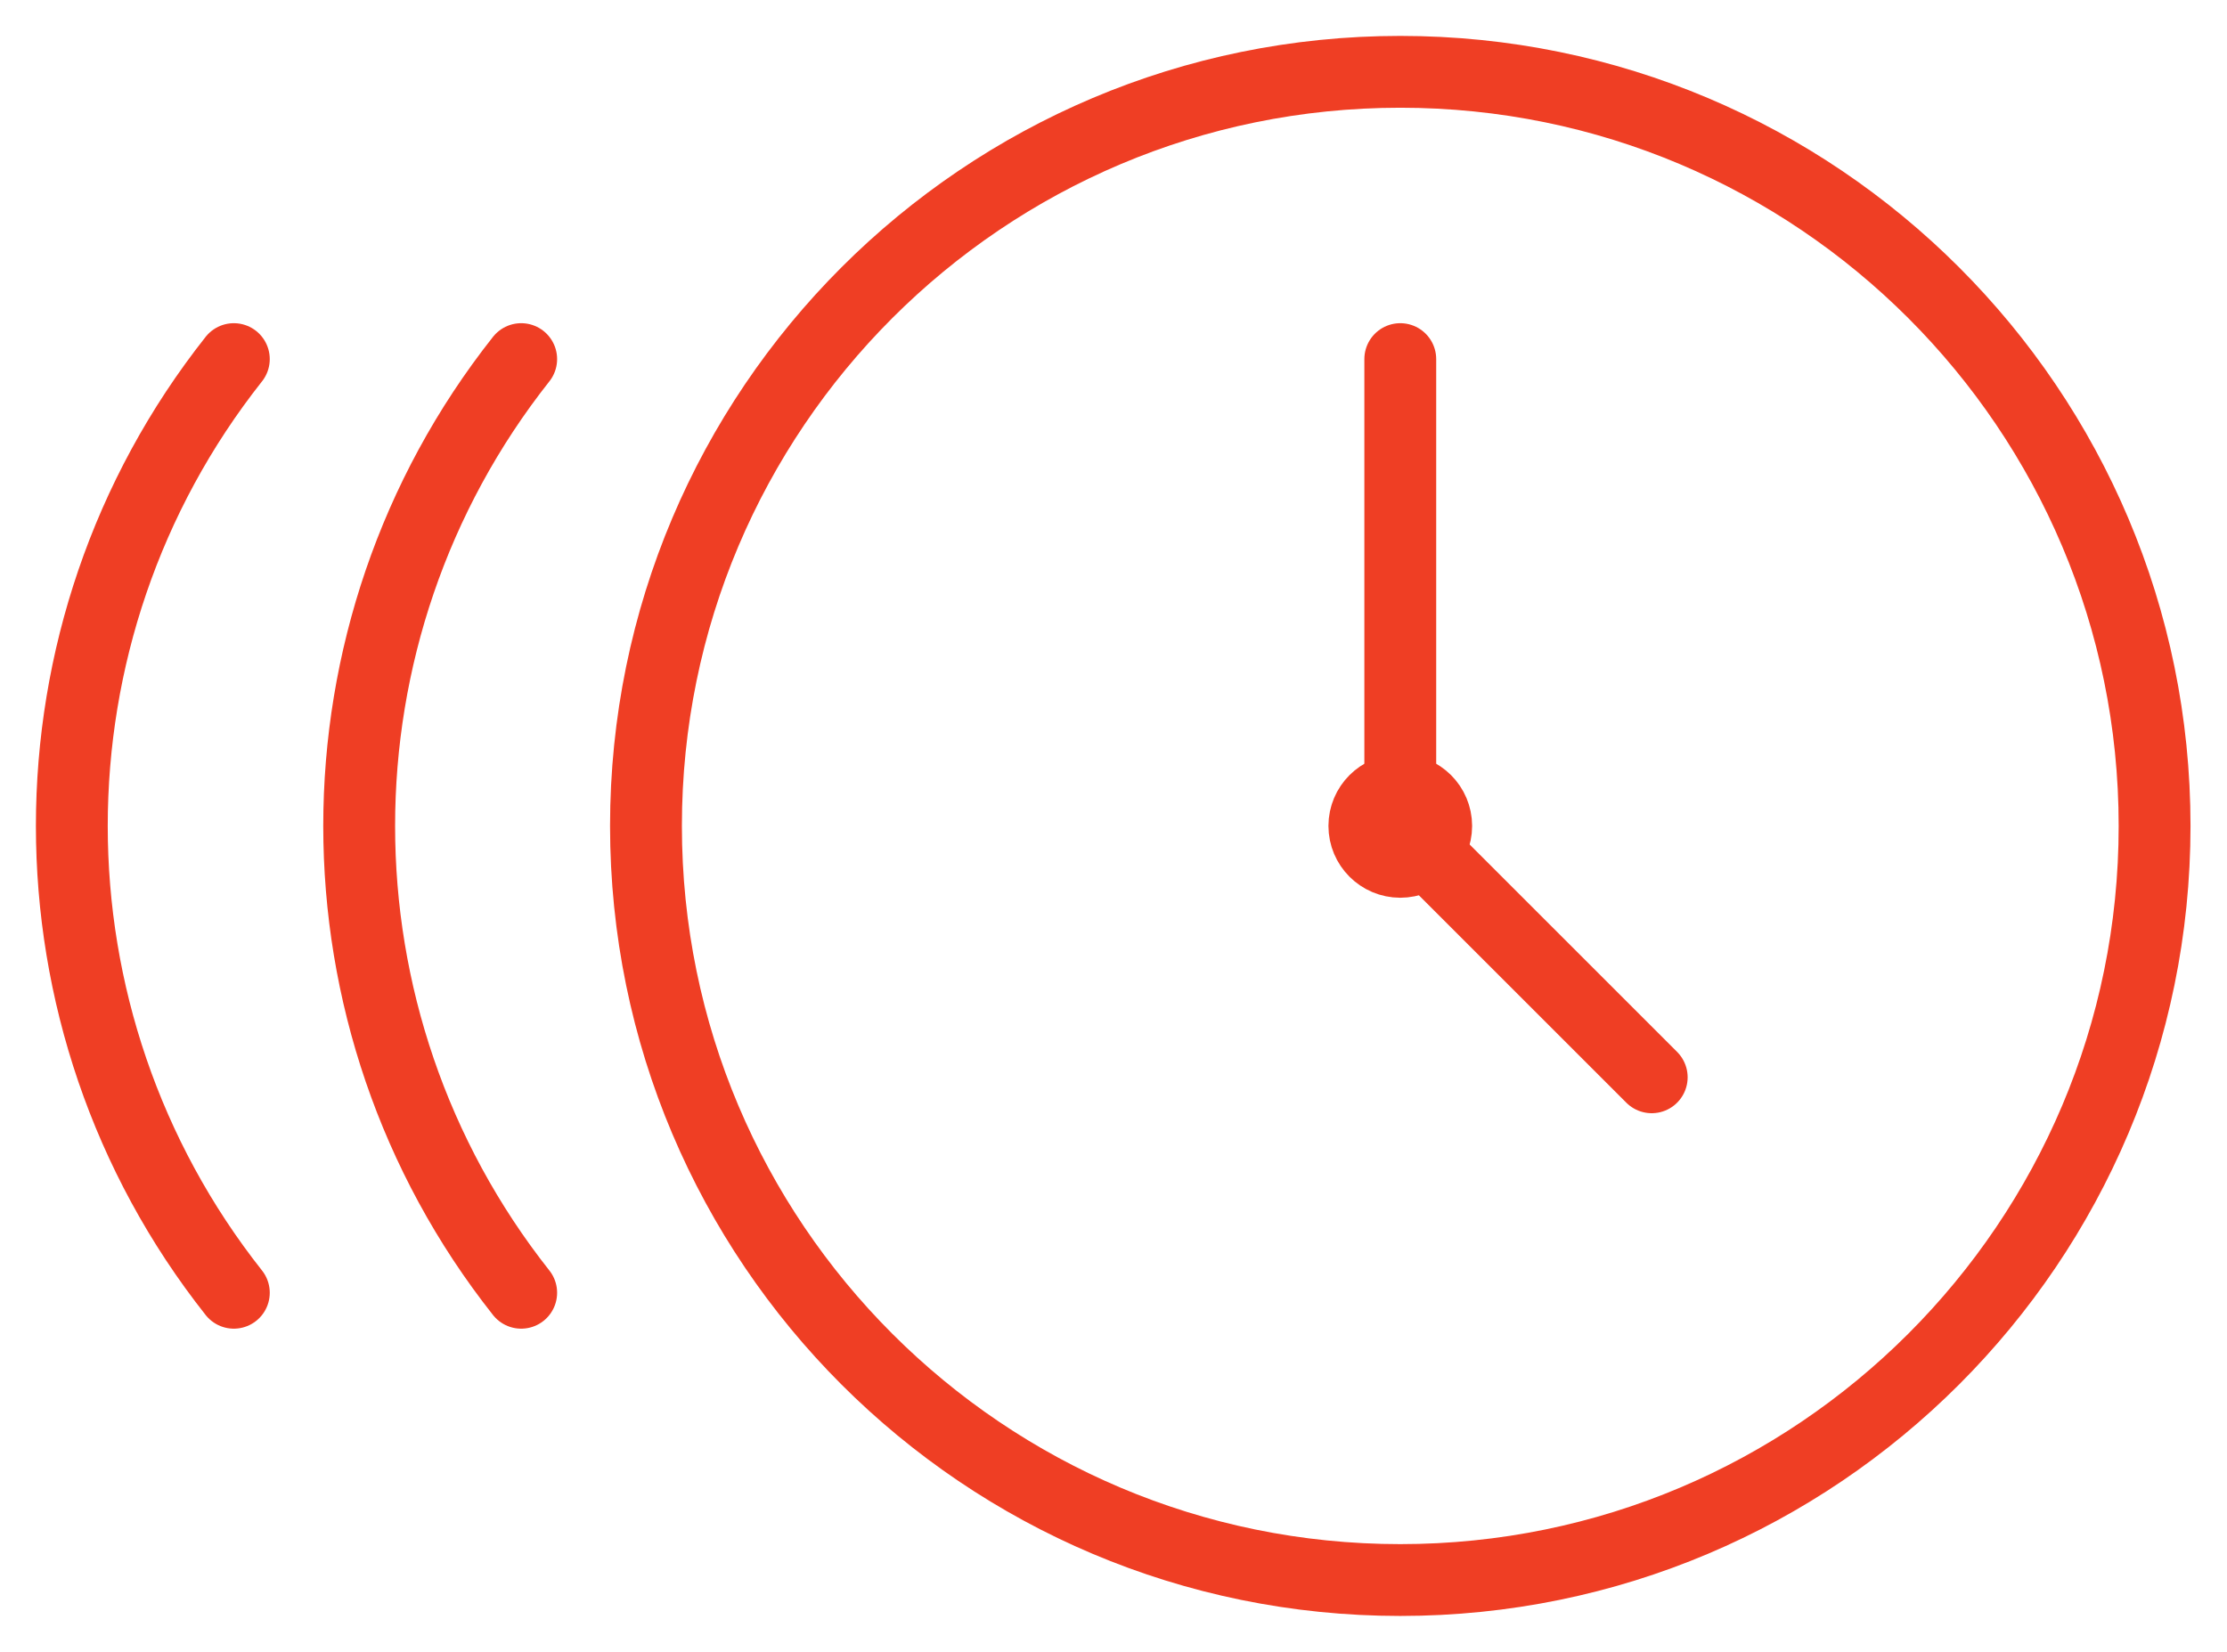
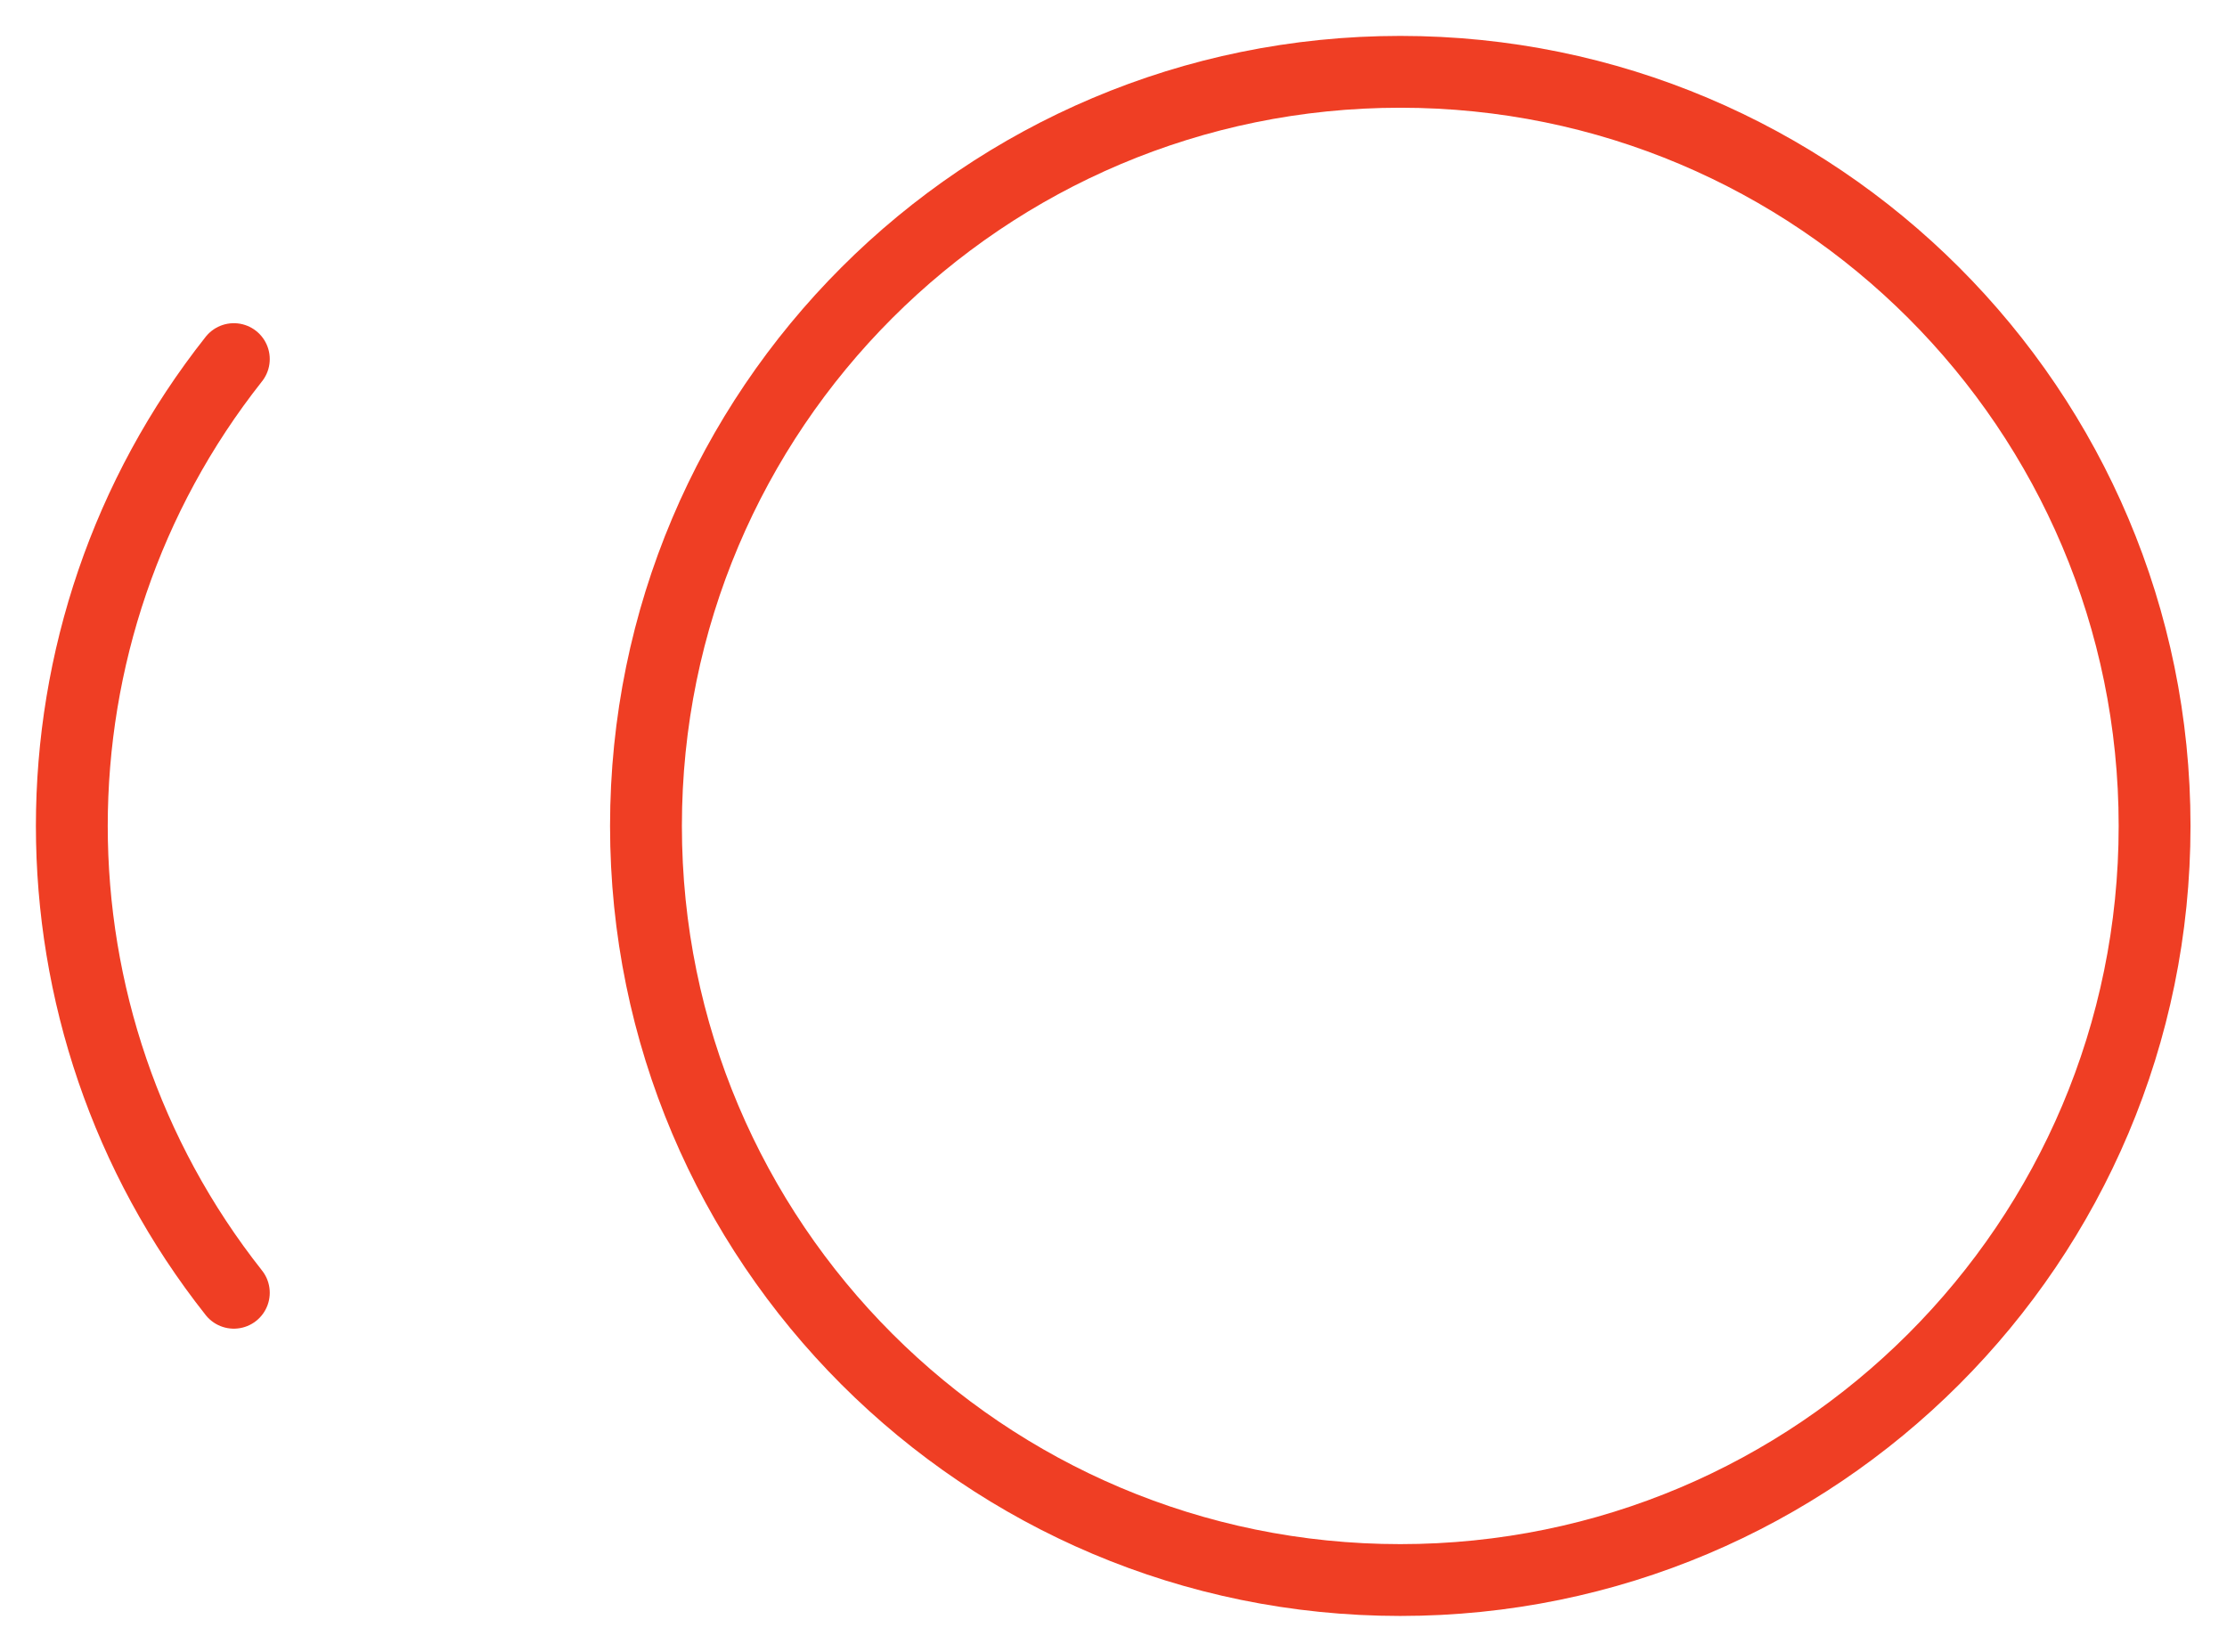
<svg xmlns="http://www.w3.org/2000/svg" width="31" height="23" viewBox="0 0 31 23" fill="none">
  <path d="M19.492 22C25.291 22 29.992 17.299 29.992 11.5C29.992 5.701 25.291 1 19.492 1C13.693 1 8.992 5.701 8.992 11.5C8.992 17.299 13.693 22 19.492 22Z" stroke="#EF3E24" stroke-miterlimit="10" stroke-linecap="round" stroke-linejoin="round" />
-   <path d="M19.492 12C19.768 12 19.992 11.776 19.992 11.5C19.992 11.224 19.768 11 19.492 11C19.216 11 18.992 11.224 18.992 11.5C18.992 11.776 19.216 12 19.492 12Z" stroke="#EF3E24" stroke-miterlimit="10" stroke-linecap="round" stroke-linejoin="round" />
-   <path d="M19.492 5V11.5L22.992 15" stroke="#EF3E24" stroke-miterlimit="10" stroke-linecap="round" stroke-linejoin="round" />
  <path d="M3.255 5C0.248 8.802 0.248 14.198 3.255 18" stroke="#EF3E24" stroke-miterlimit="10" stroke-linecap="round" stroke-linejoin="round" />
-   <path d="M7.255 5C4.248 8.802 4.248 14.198 7.255 18" stroke="#EF3E24" stroke-miterlimit="10" stroke-linecap="round" stroke-linejoin="round" />
</svg>